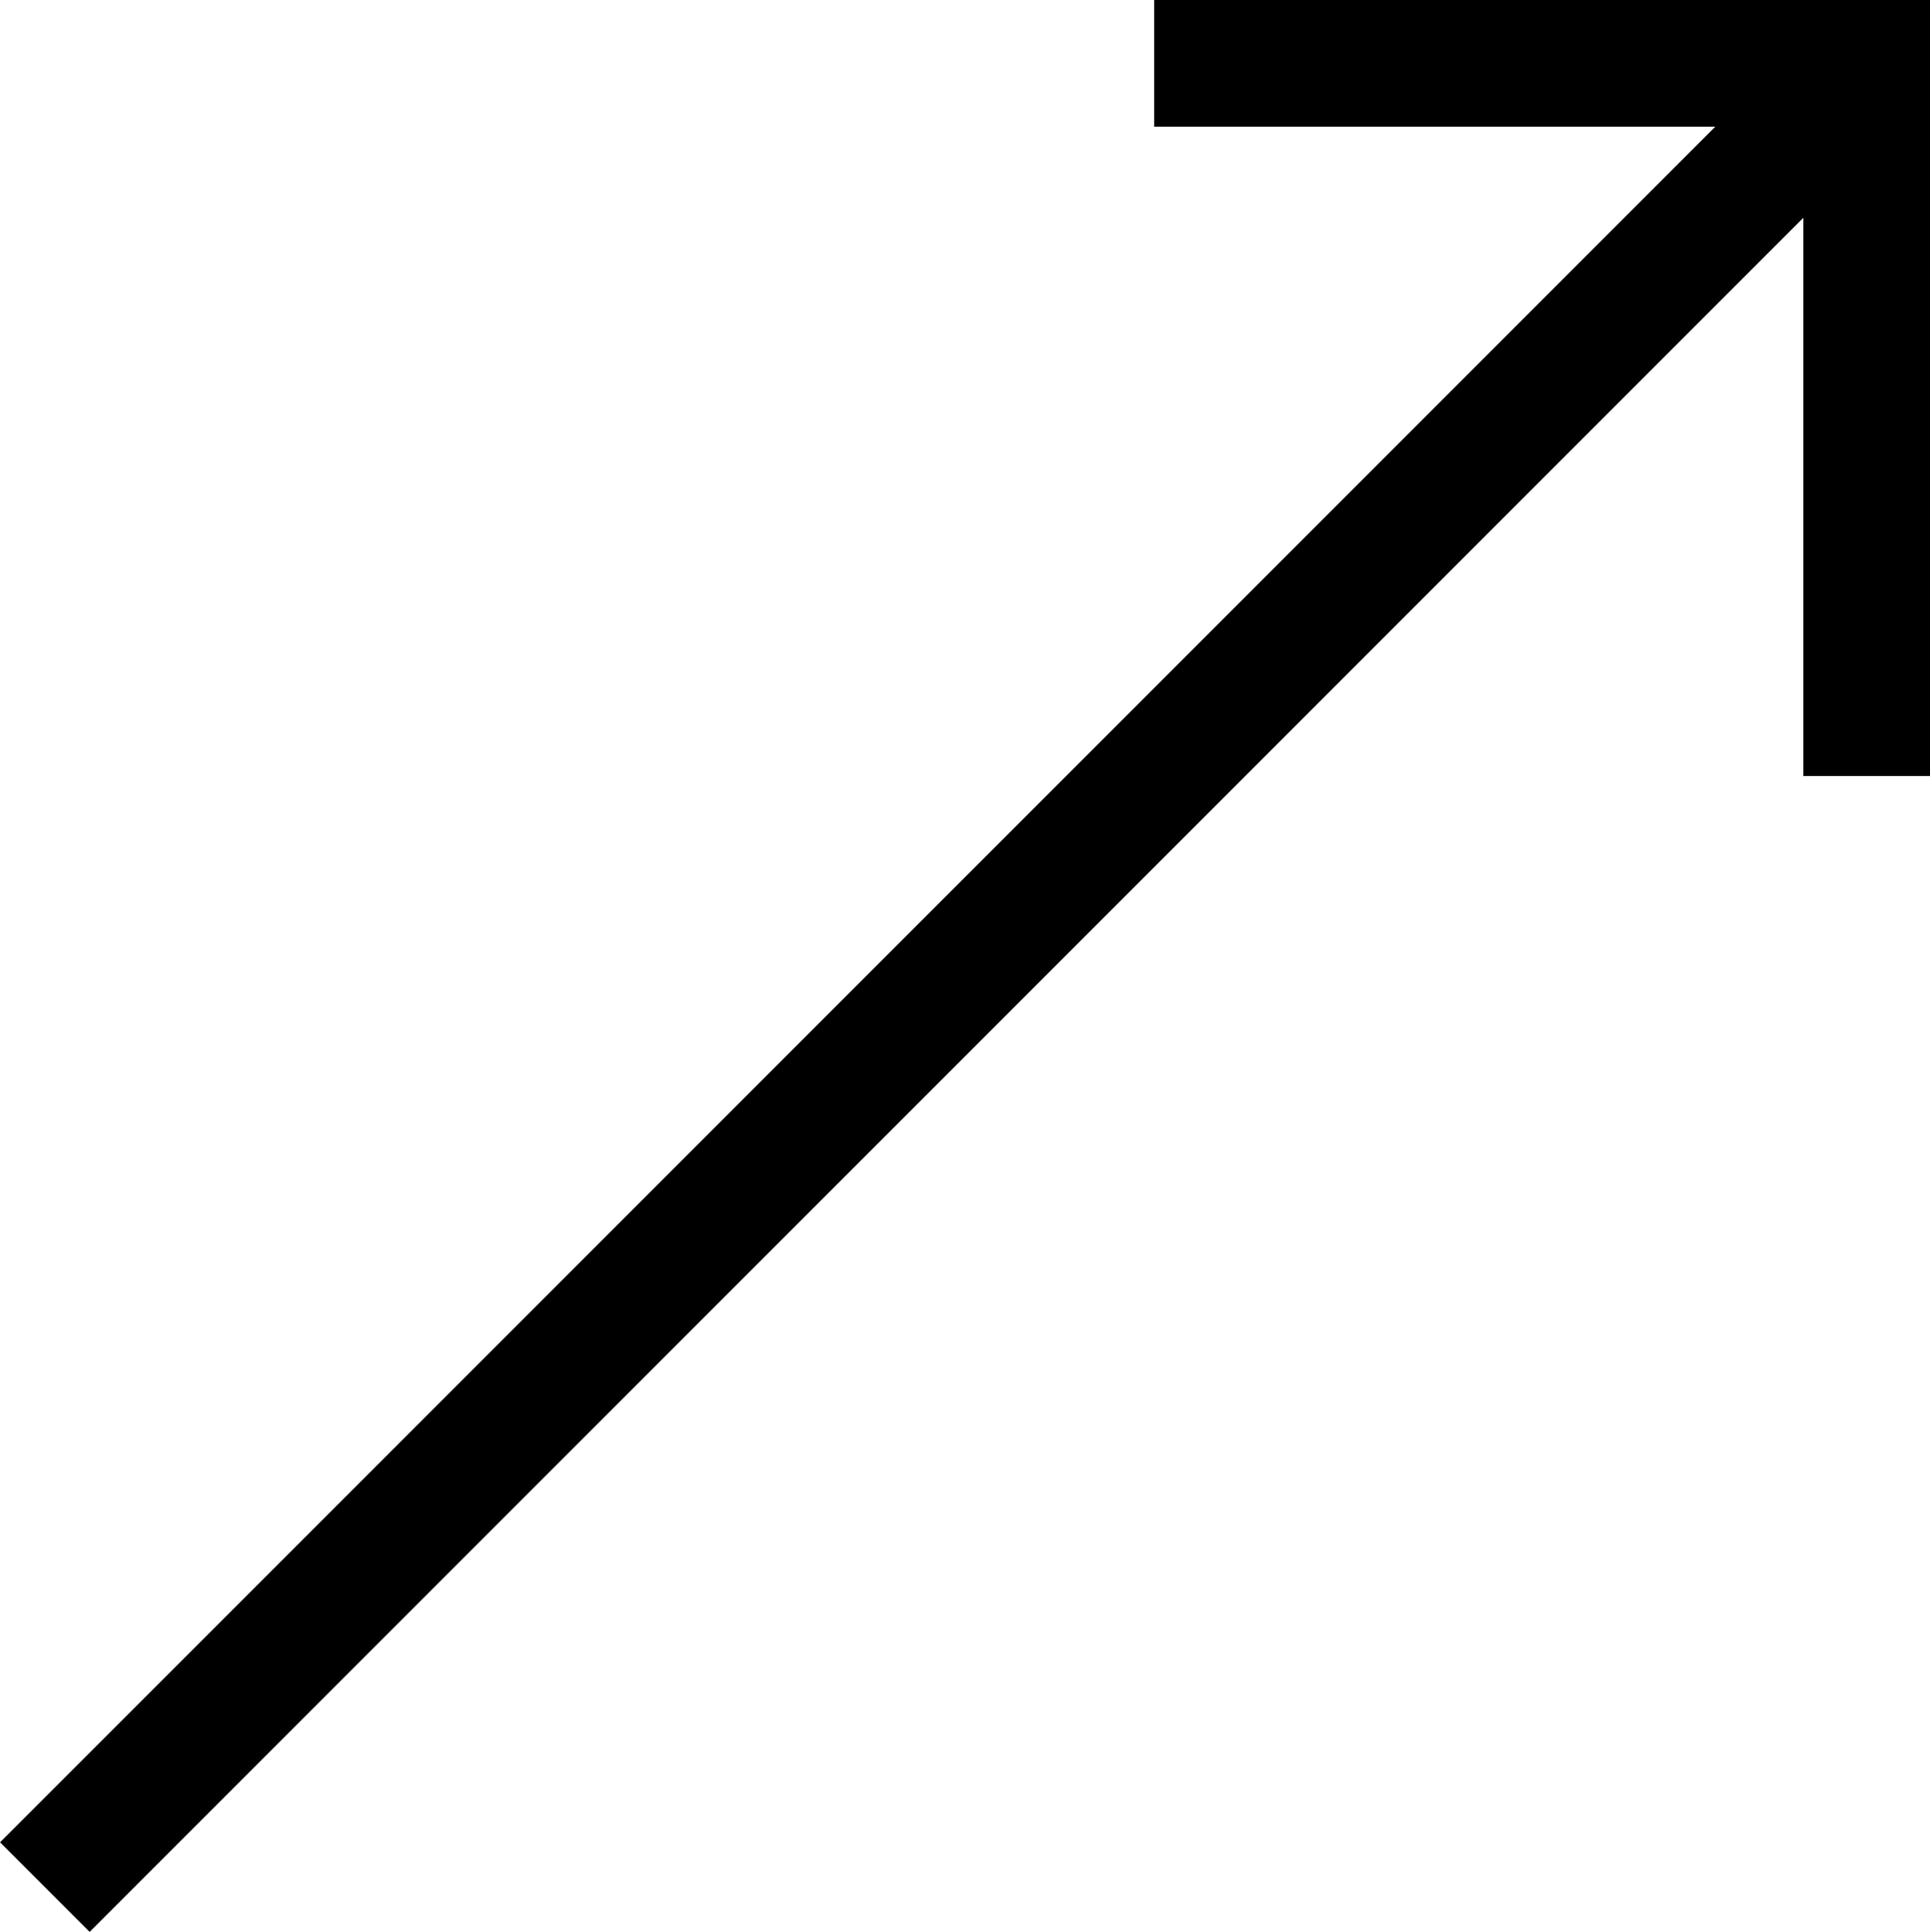
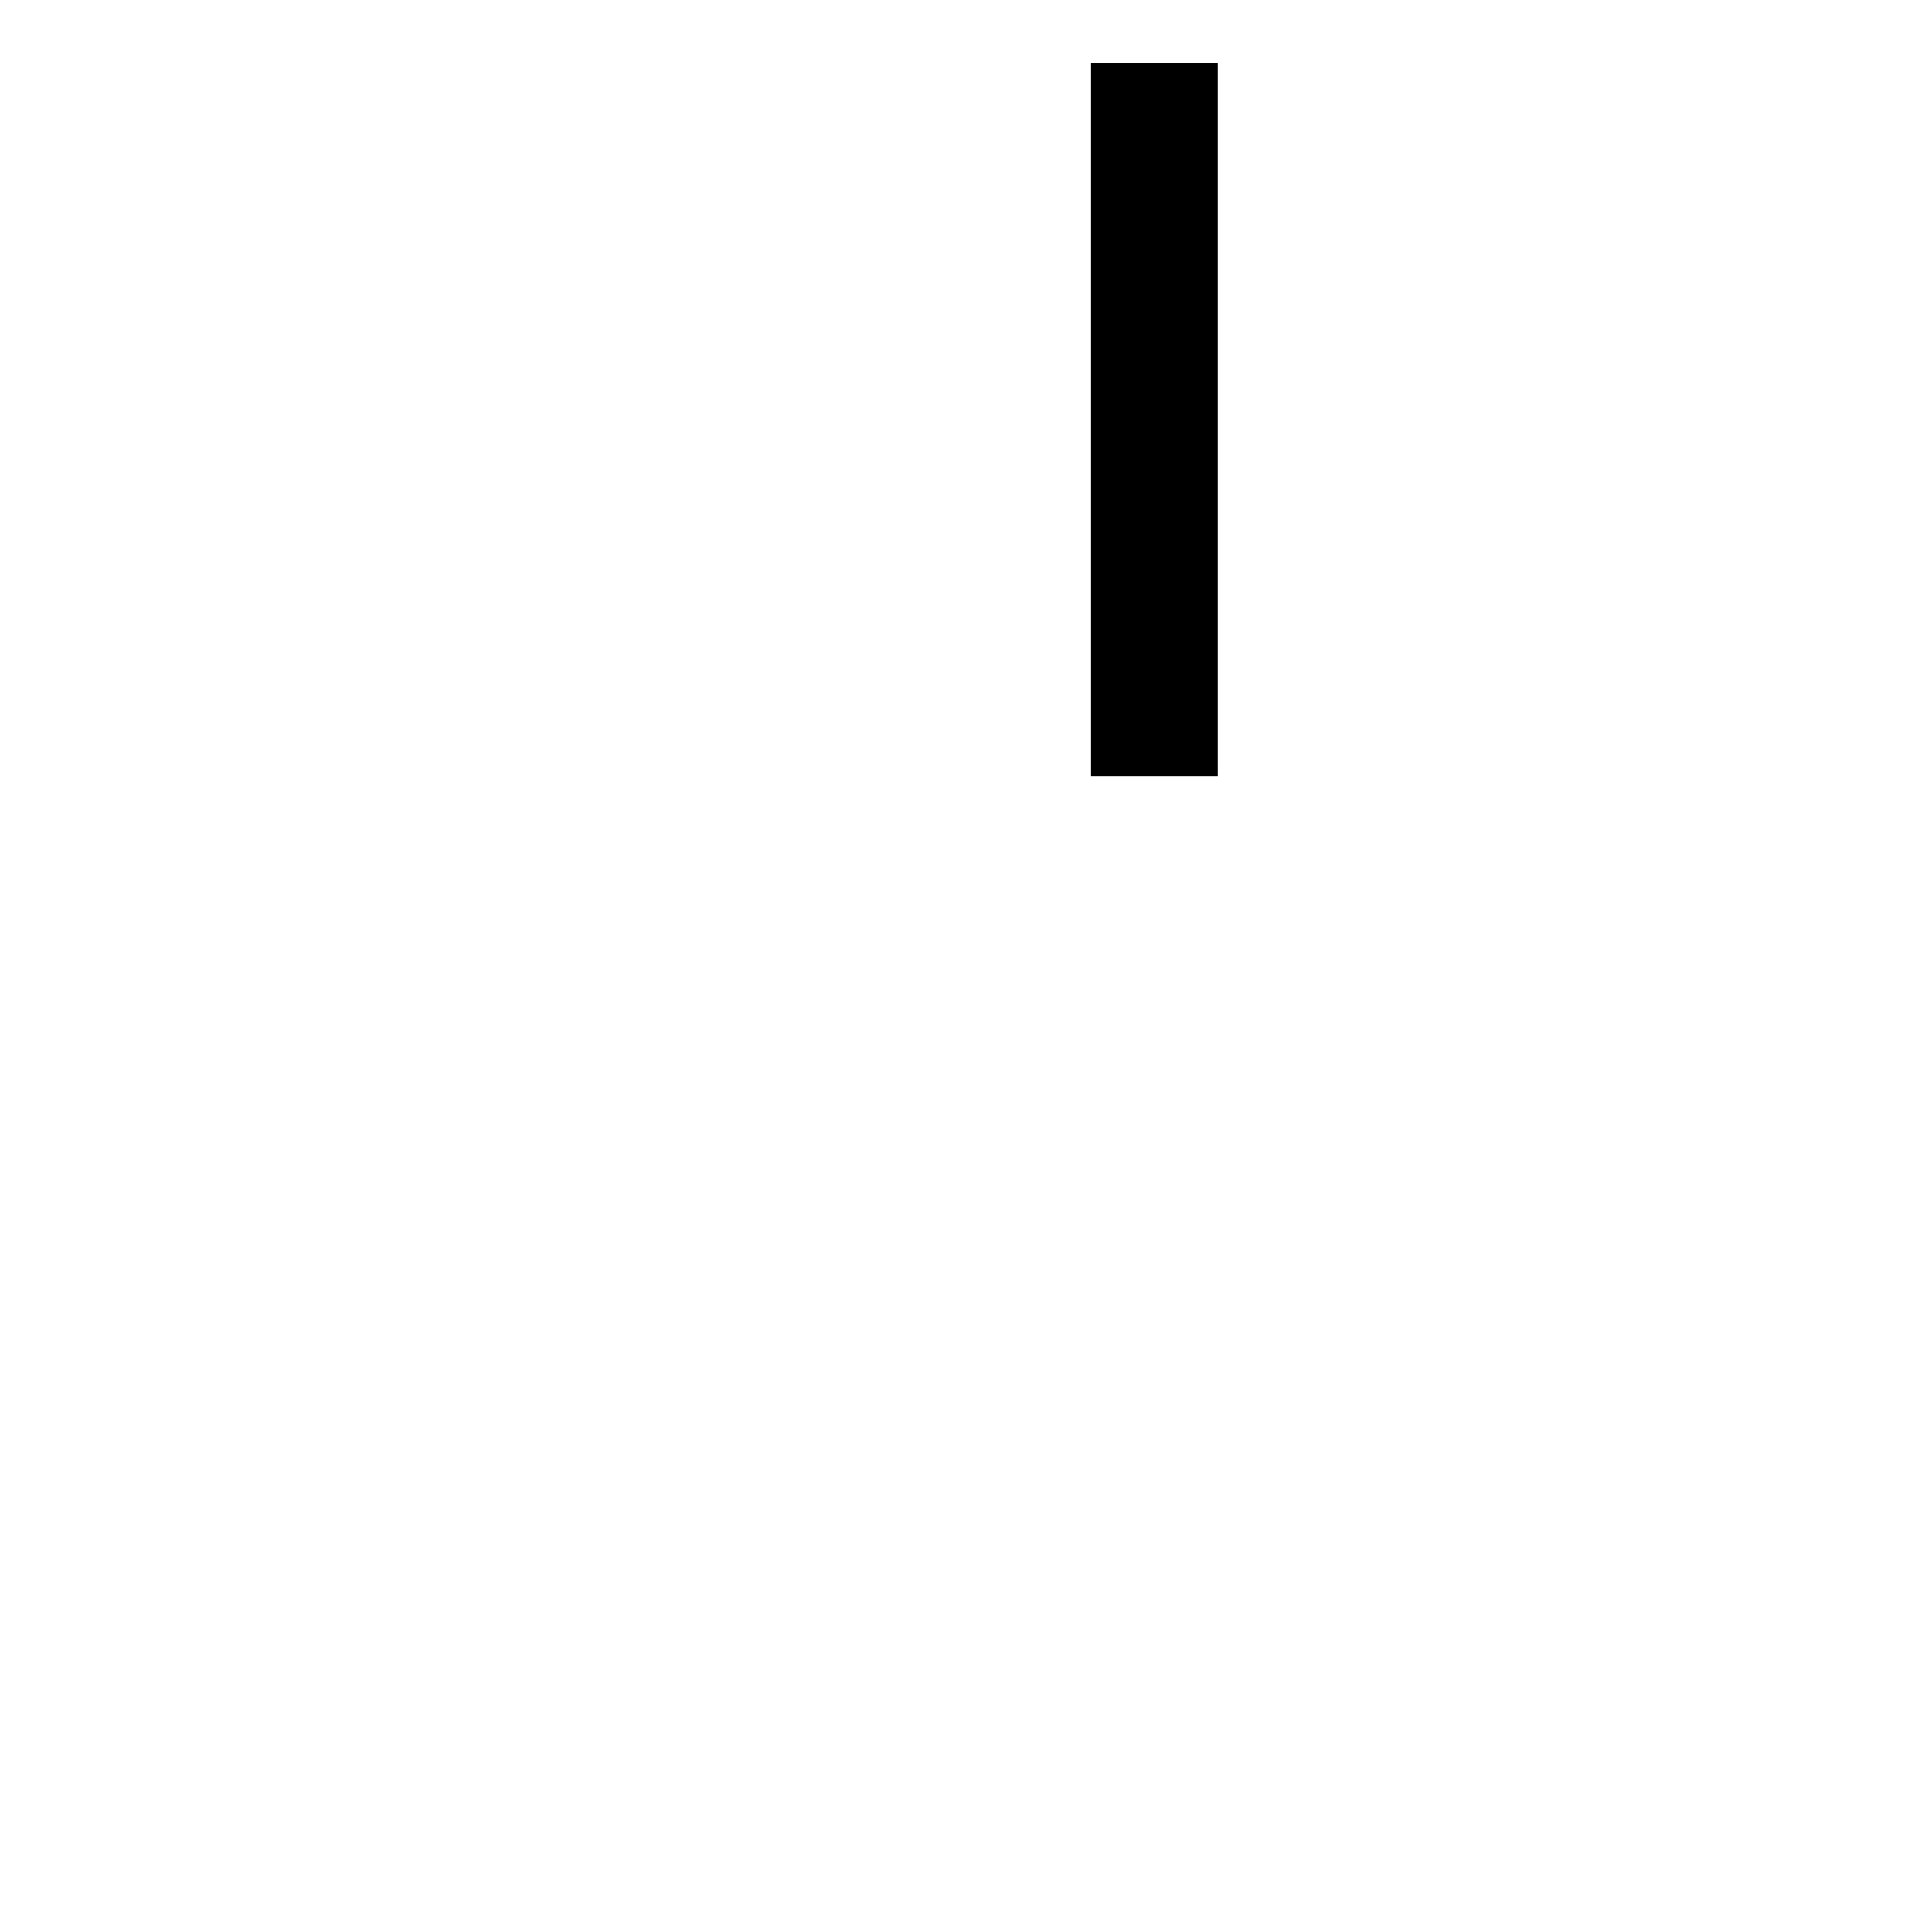
<svg xmlns="http://www.w3.org/2000/svg" width="15.236" height="15.248" viewBox="0 0 15.236 15.248">
  <g id="Group_38" data-name="Group 38" transform="translate(-1230.822 -3864.755)">
    <g id="Group_37" data-name="Group 37">
-       <line id="Line_21" data-name="Line 21" y1="14.388" x2="14.388" transform="translate(1231.176 3865.261)" fill="none" stroke="#000" stroke-miterlimit="10" stroke-width="1" />
-       <path id="Path_145" data-name="Path 145" d="M1239.933,3865.255h5.625v5.625" fill="none" stroke="#000" stroke-miterlimit="10" stroke-width="1" />
+       <path id="Path_145" data-name="Path 145" d="M1239.933,3865.255v5.625" fill="none" stroke="#000" stroke-miterlimit="10" stroke-width="1" />
    </g>
  </g>
</svg>